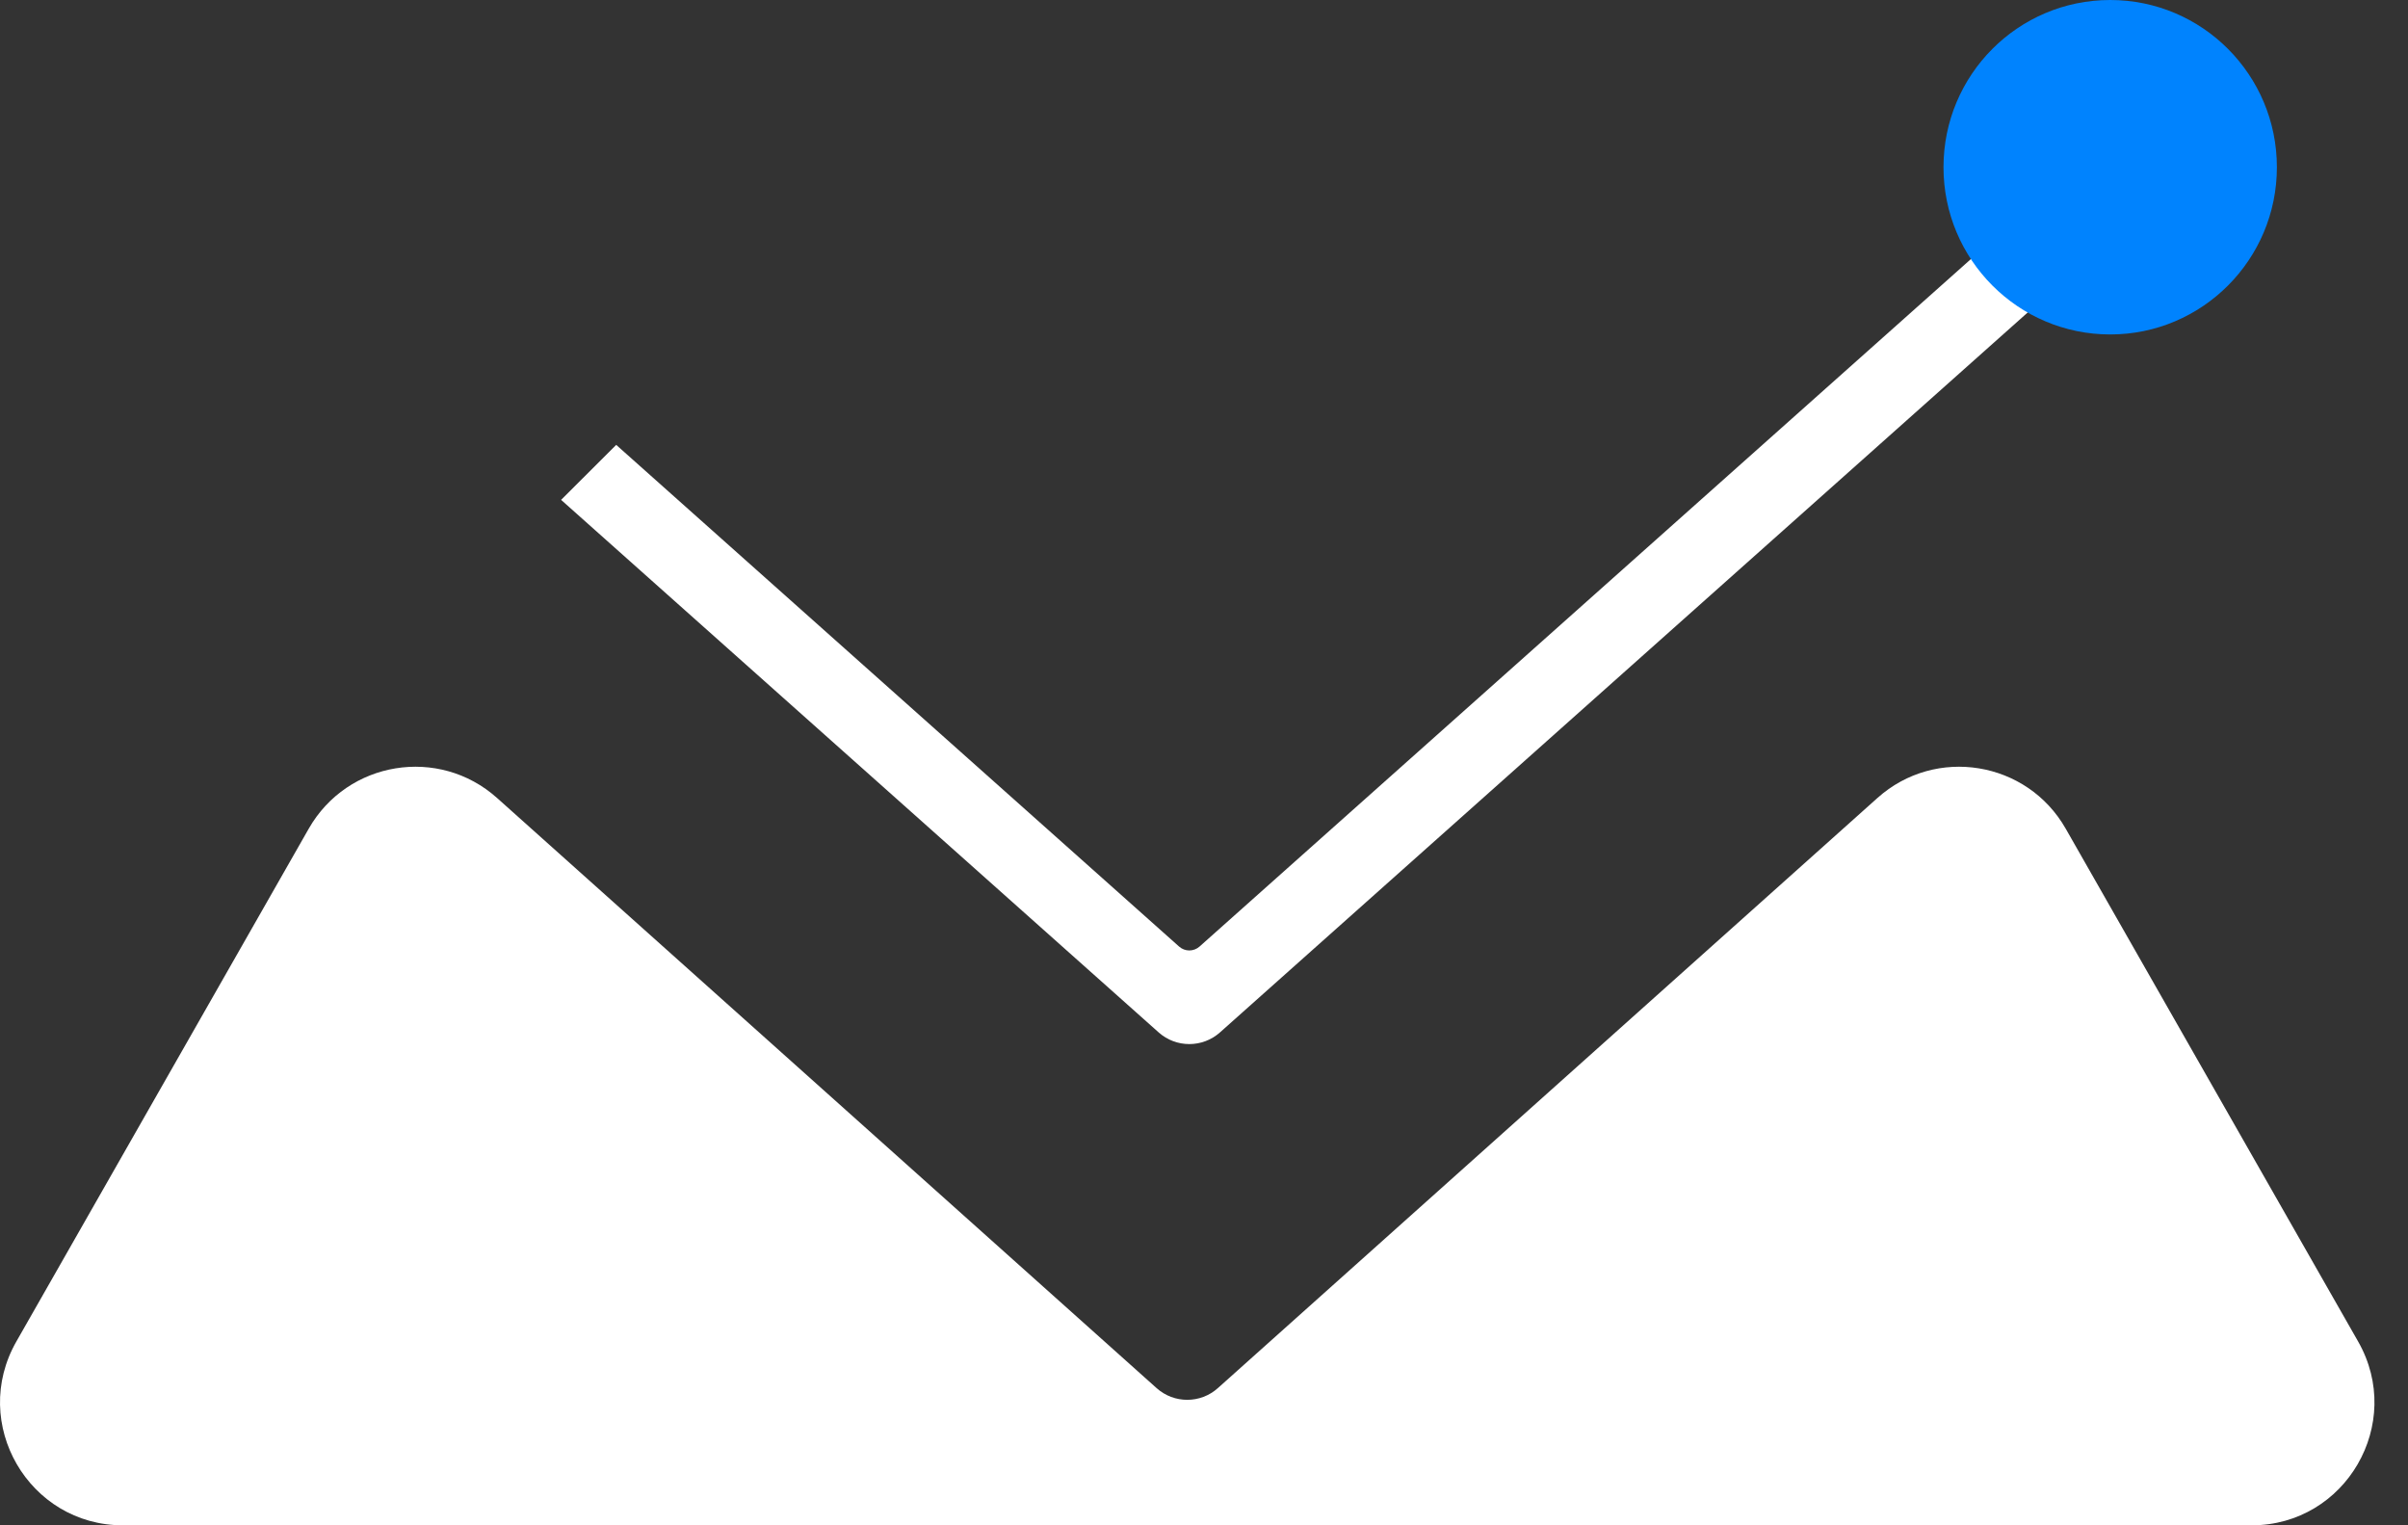
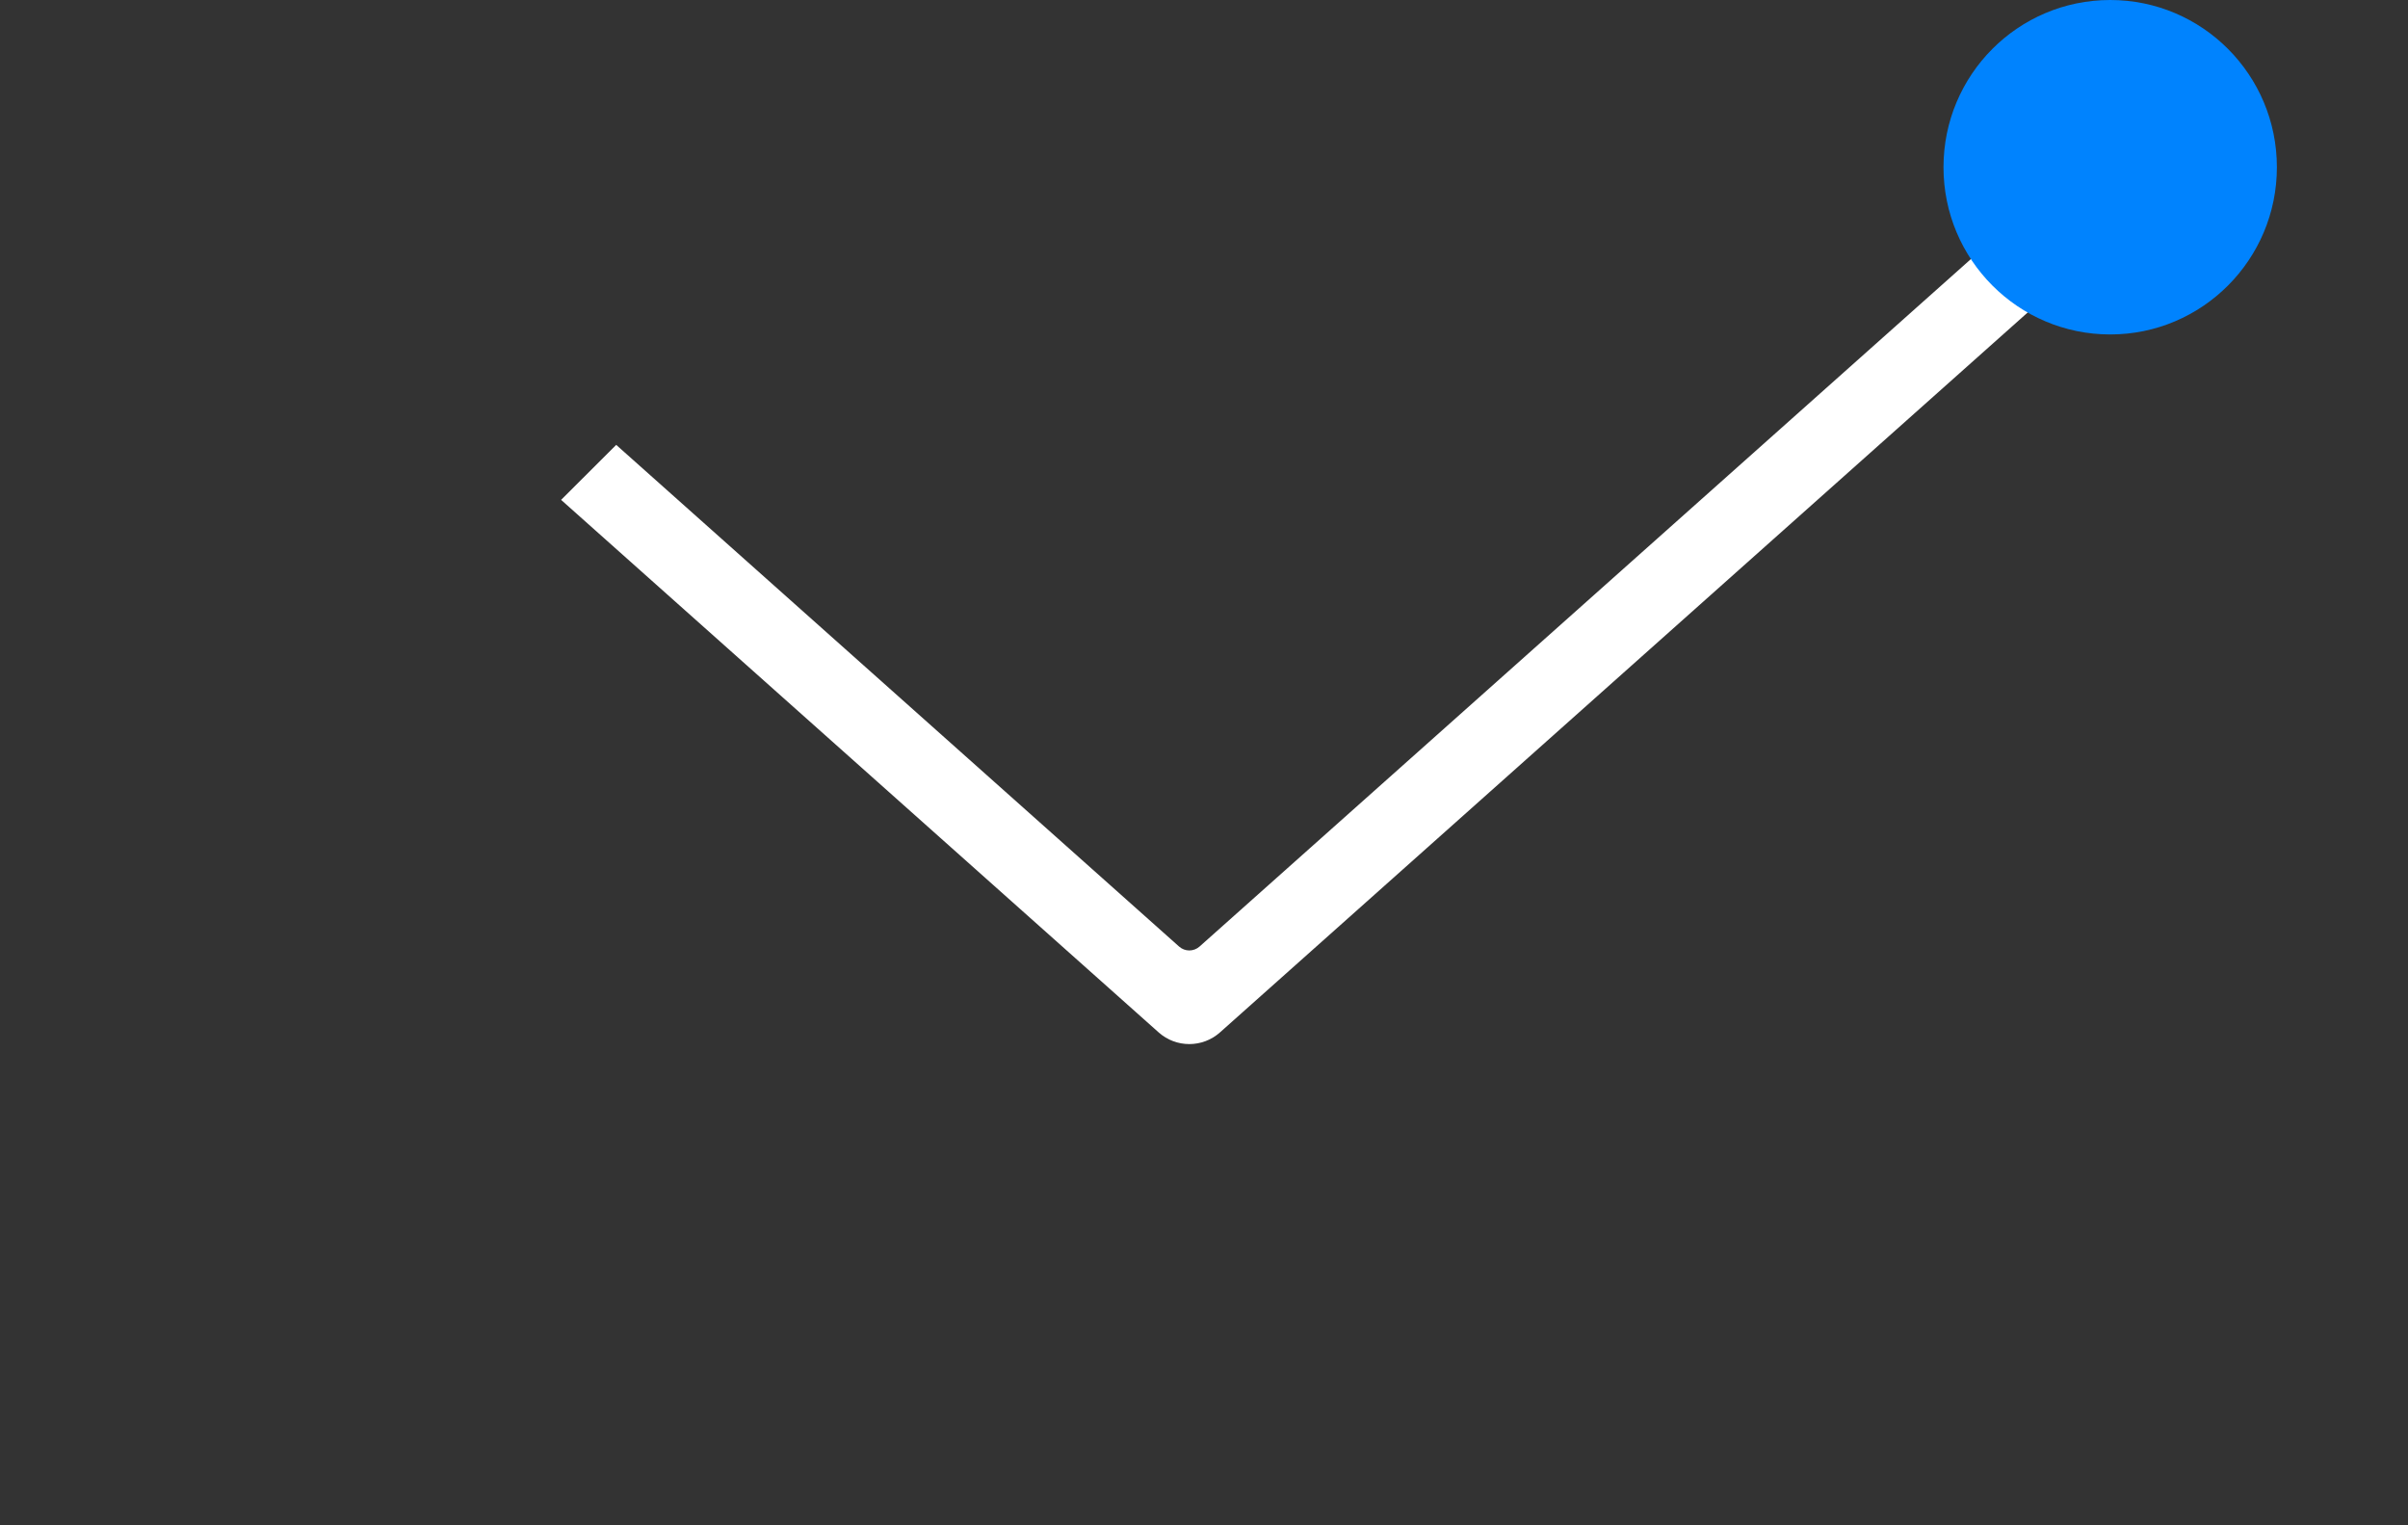
<svg xmlns="http://www.w3.org/2000/svg" width="60" height="38" viewBox="0 0 60 38" fill="none">
  <rect x="0" y="0" width="60" height="38" fill="#333333" stroke="none" />
  <g clip-path="url(#clip0_3207_7217)">
-     <path d="M56.103 38H3.062C0.715 38 -0.757 35.462 0.407 33.422L7.692 20.646C8.657 18.954 10.934 18.582 12.385 19.88L28.818 34.581C29.253 34.971 29.911 34.971 30.346 34.581L46.78 19.88C48.23 18.582 50.508 18.954 51.472 20.646L58.758 33.422C59.921 35.462 58.45 38 56.103 38Z" fill="white" />
    <path d="M50.655 7.668L30.398 25.72C29.963 26.108 29.305 26.108 28.87 25.72L13.981 12.453L15.354 11.083L29.379 23.581C29.525 23.711 29.743 23.711 29.889 23.581L49.282 6.3L50.655 7.668Z" fill="white" />
    <path d="M52.58 8.332C54.873 8.332 56.733 6.466 56.733 4.166C56.733 1.865 54.873 0 52.58 0C50.285 0 48.426 1.865 48.426 4.166C48.426 6.466 50.285 8.332 52.58 8.332Z" fill="#0083FE" />
  </g>
  <defs>
    <clipPath id="clip0_3207_7217">
      <rect width="59.165" height="38" fill="white" />
    </clipPath>
  </defs>
</svg>